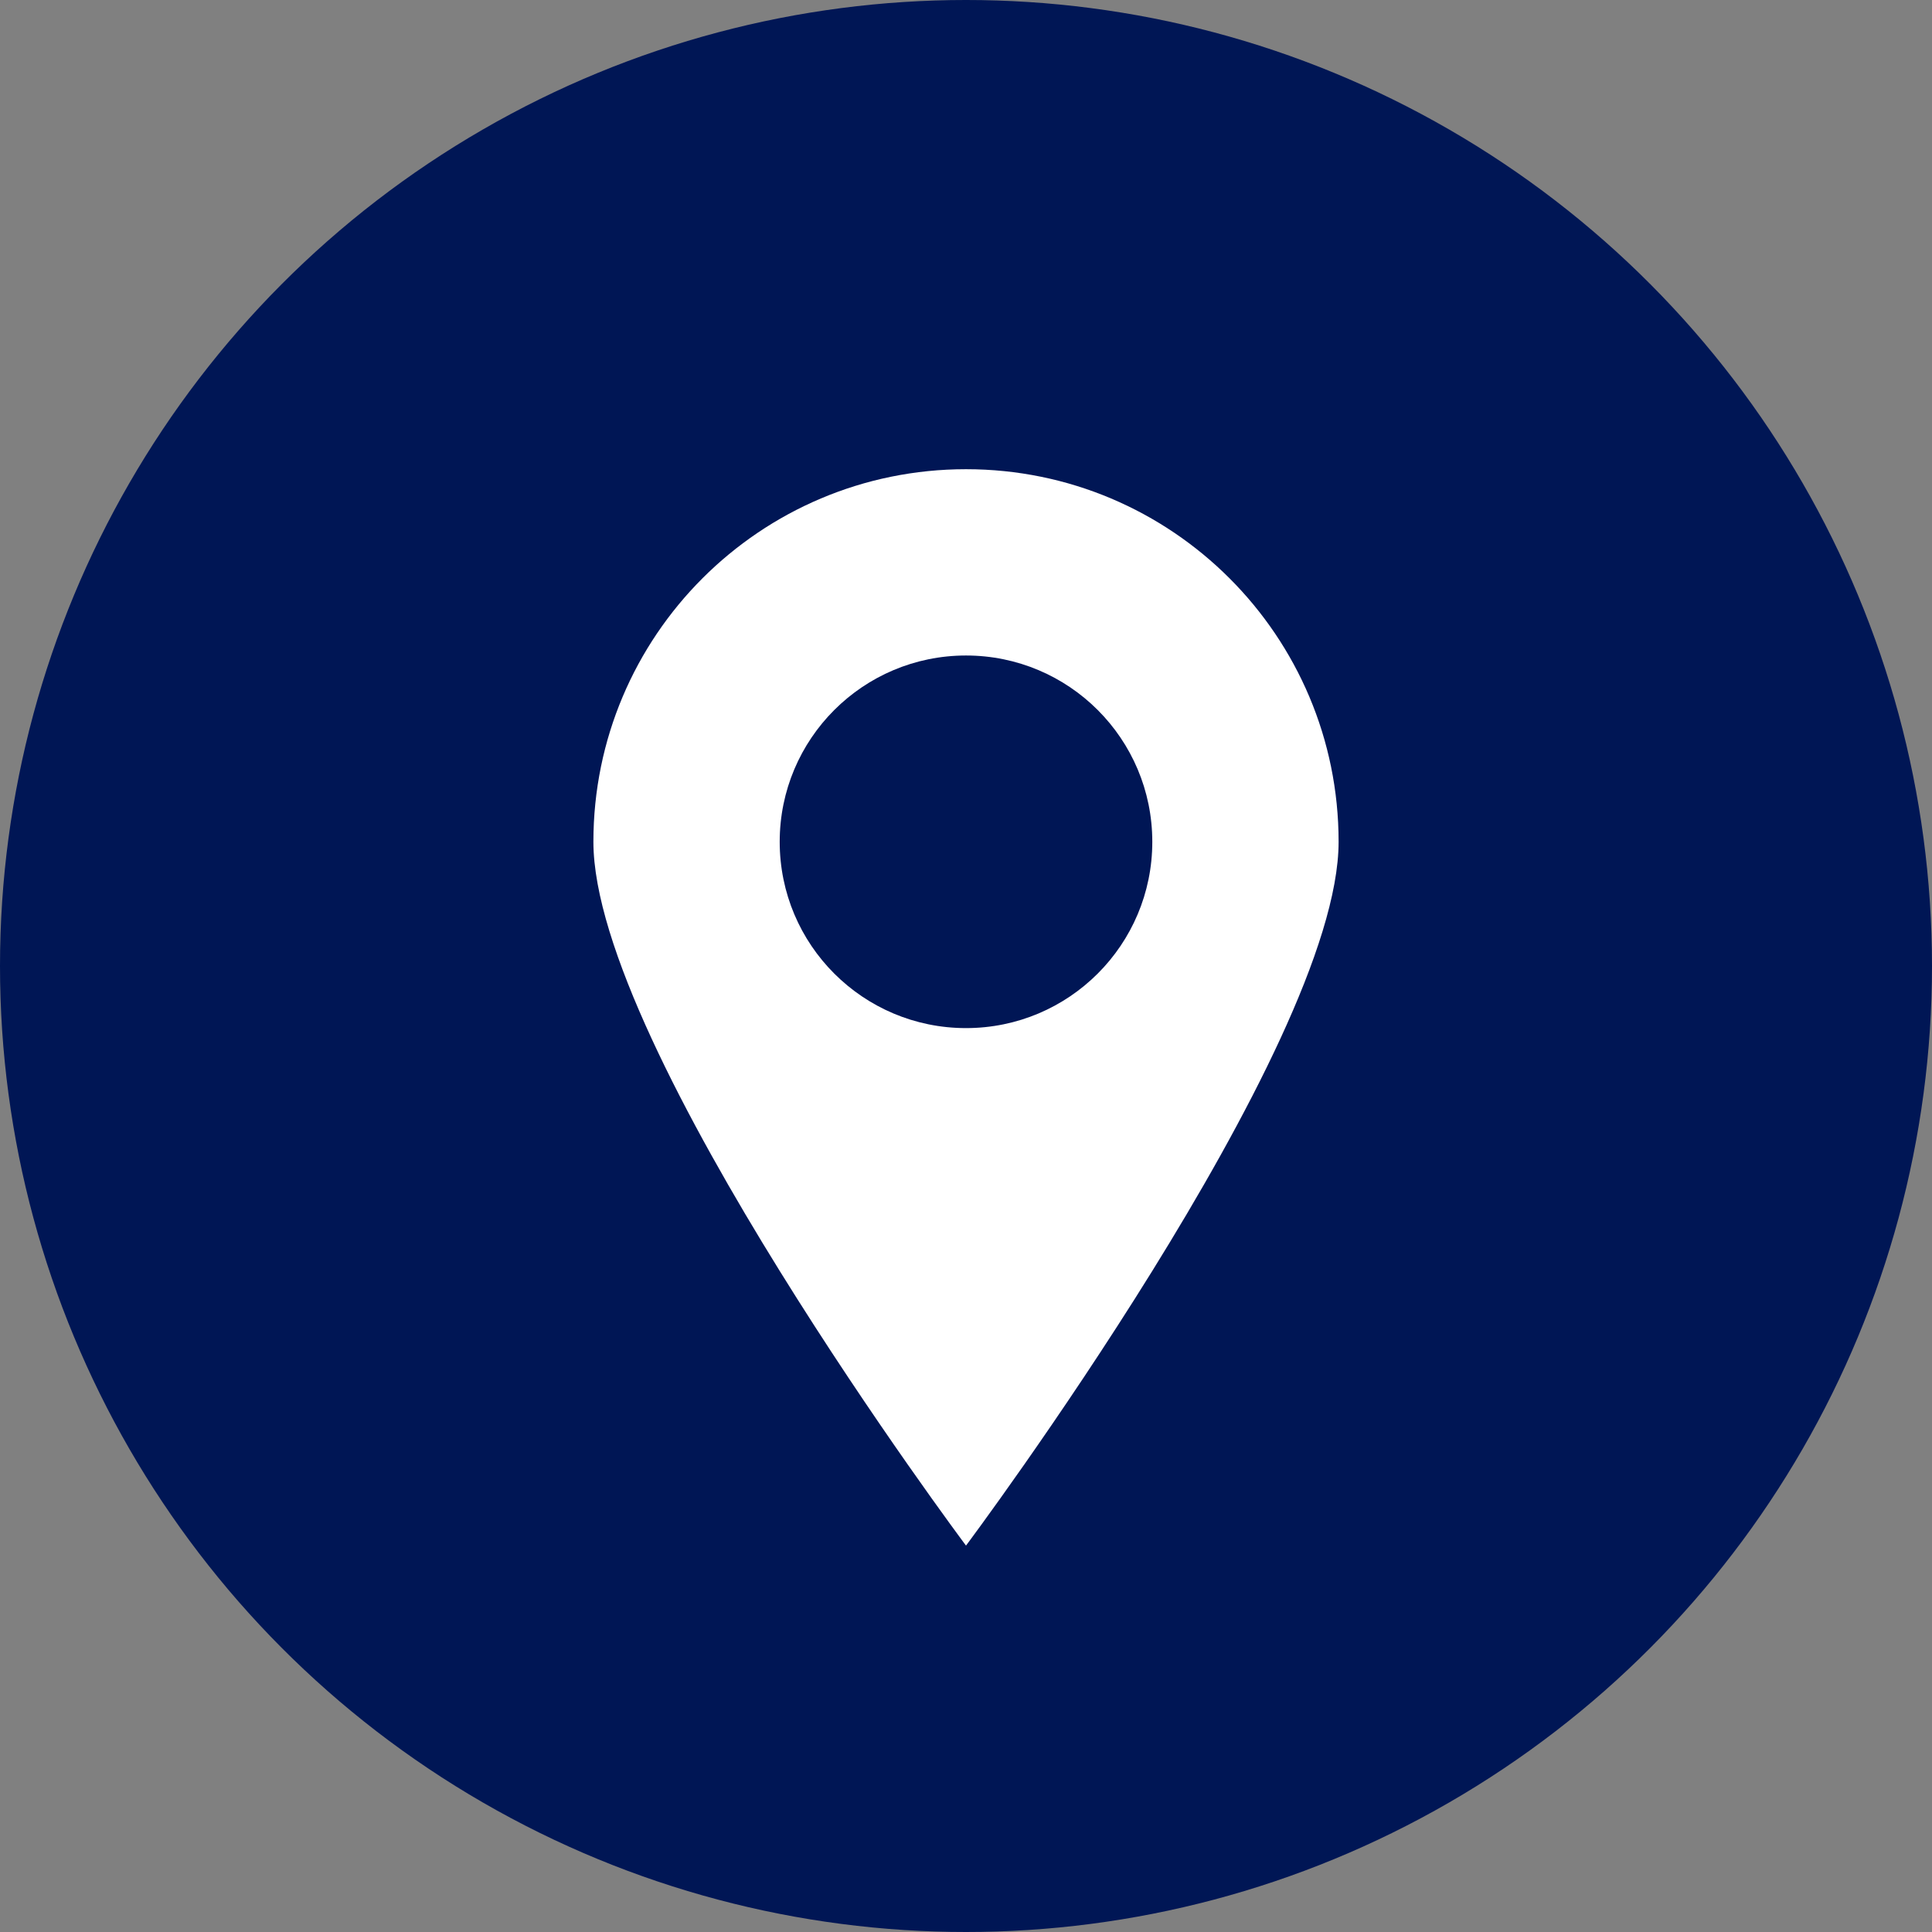
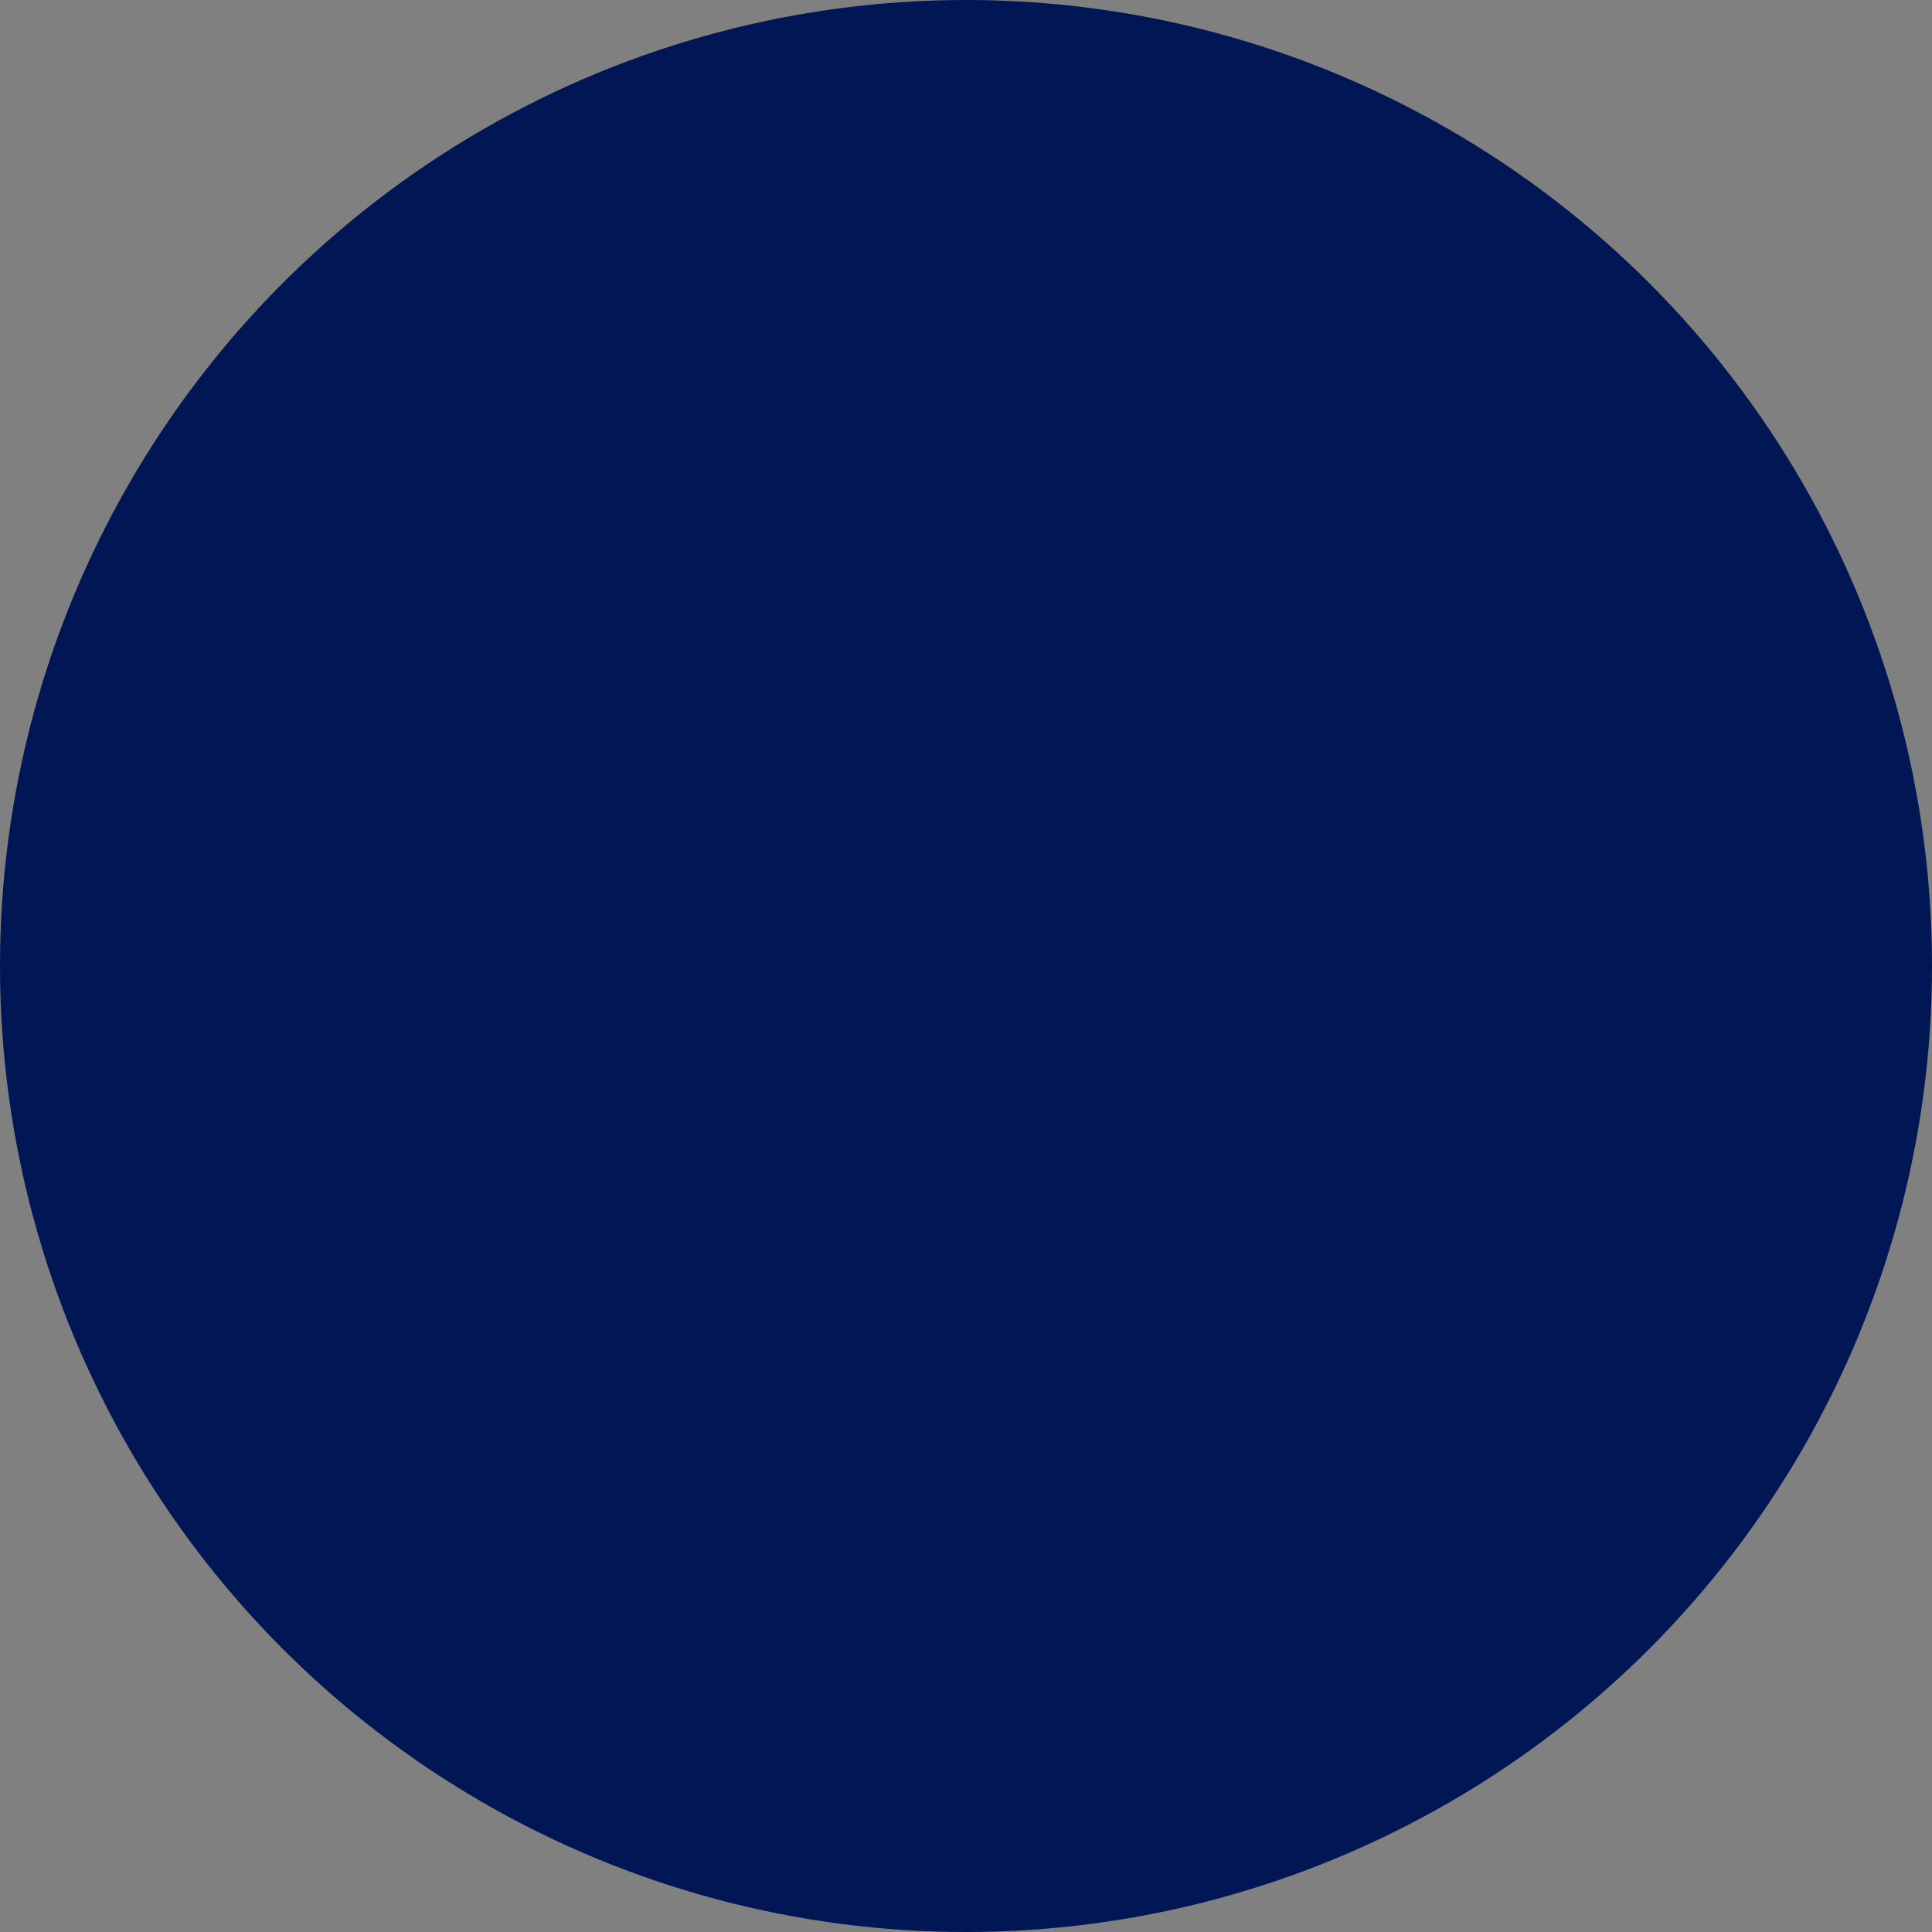
<svg xmlns="http://www.w3.org/2000/svg" id="b" viewBox="0 0 70 70">
  <rect x="0" y="0" width="70" height="70" fill="#808080" stroke="none" />
  <defs>
    <style>.d{fill:#fff;}.e{fill:#001655;}</style>
  </defs>
  <g id="c">
    <circle class="e" cx="35" cy="35" r="35" />
-     <path class="d" d="M35,17c-7.46,0-13.5,6.04-13.5,13.5s13.5,25.5,13.5,25.5c0,0,13.5-18.04,13.5-25.5s-6.04-13.5-13.5-13.5Zm0,20.25c-3.73,0-6.75-3.02-6.75-6.75s3.02-6.75,6.75-6.75,6.75,3.02,6.75,6.75-3.02,6.75-6.75,6.75Z" />
  </g>
</svg>